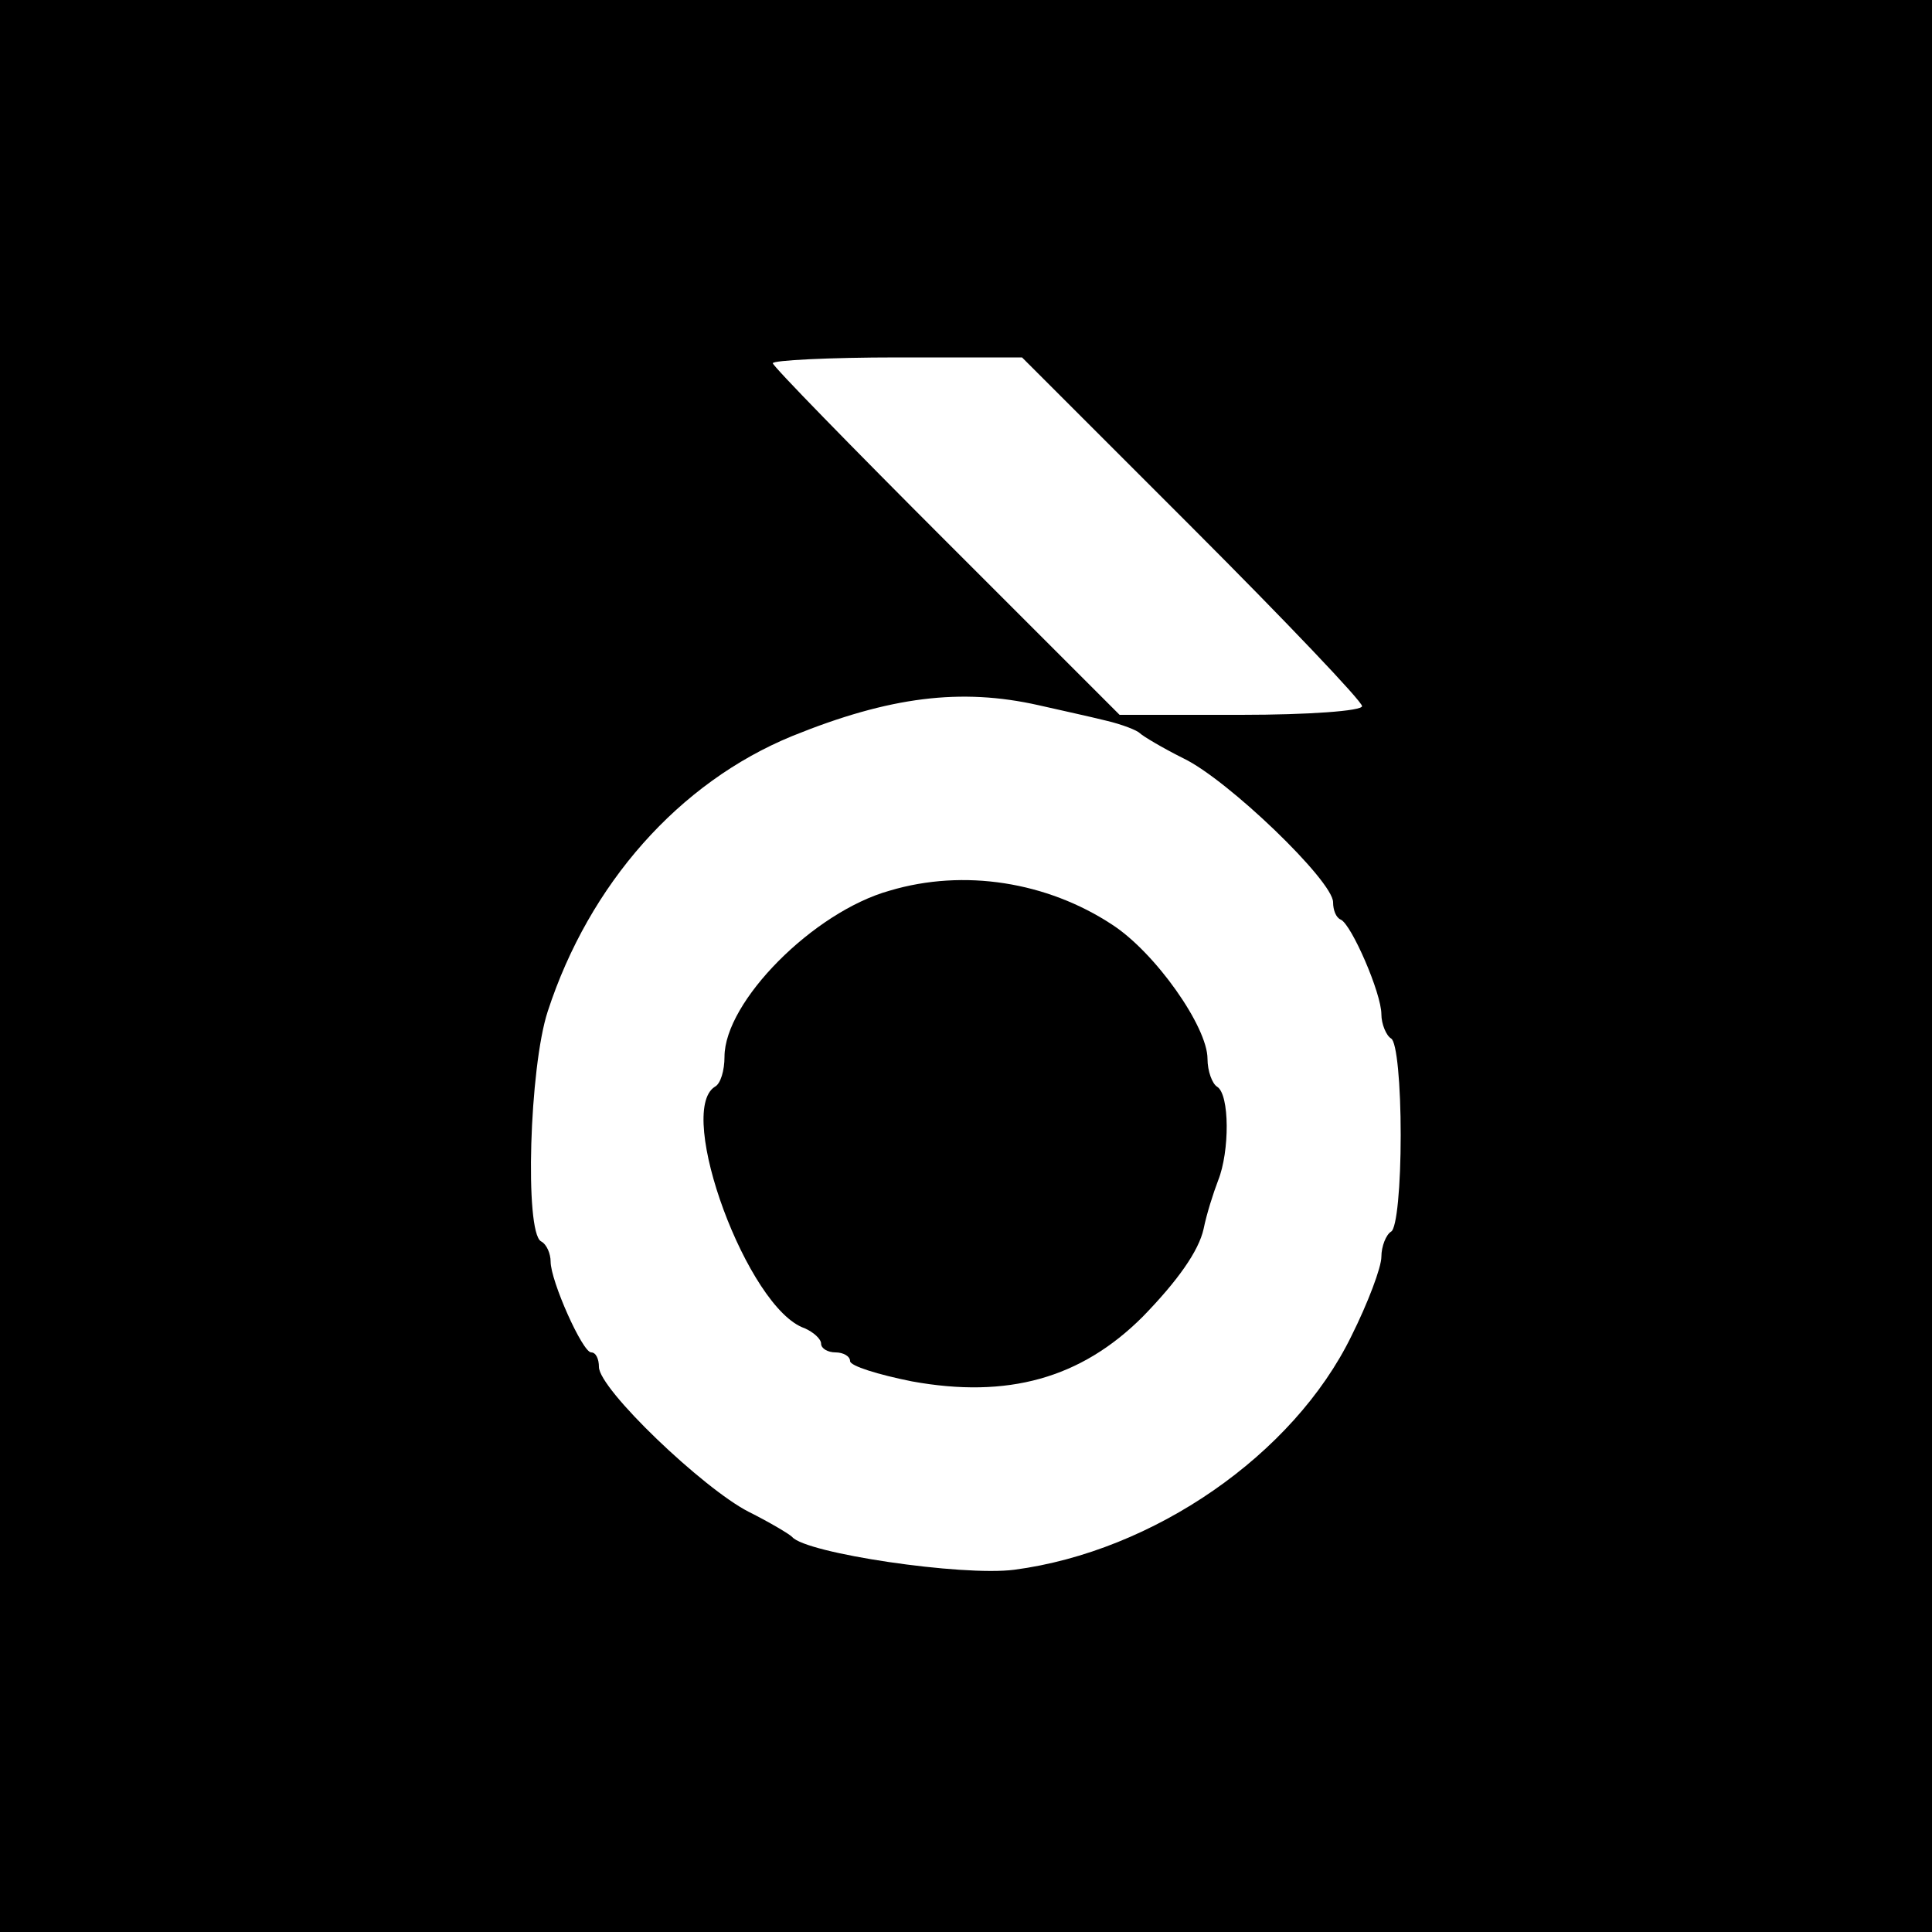
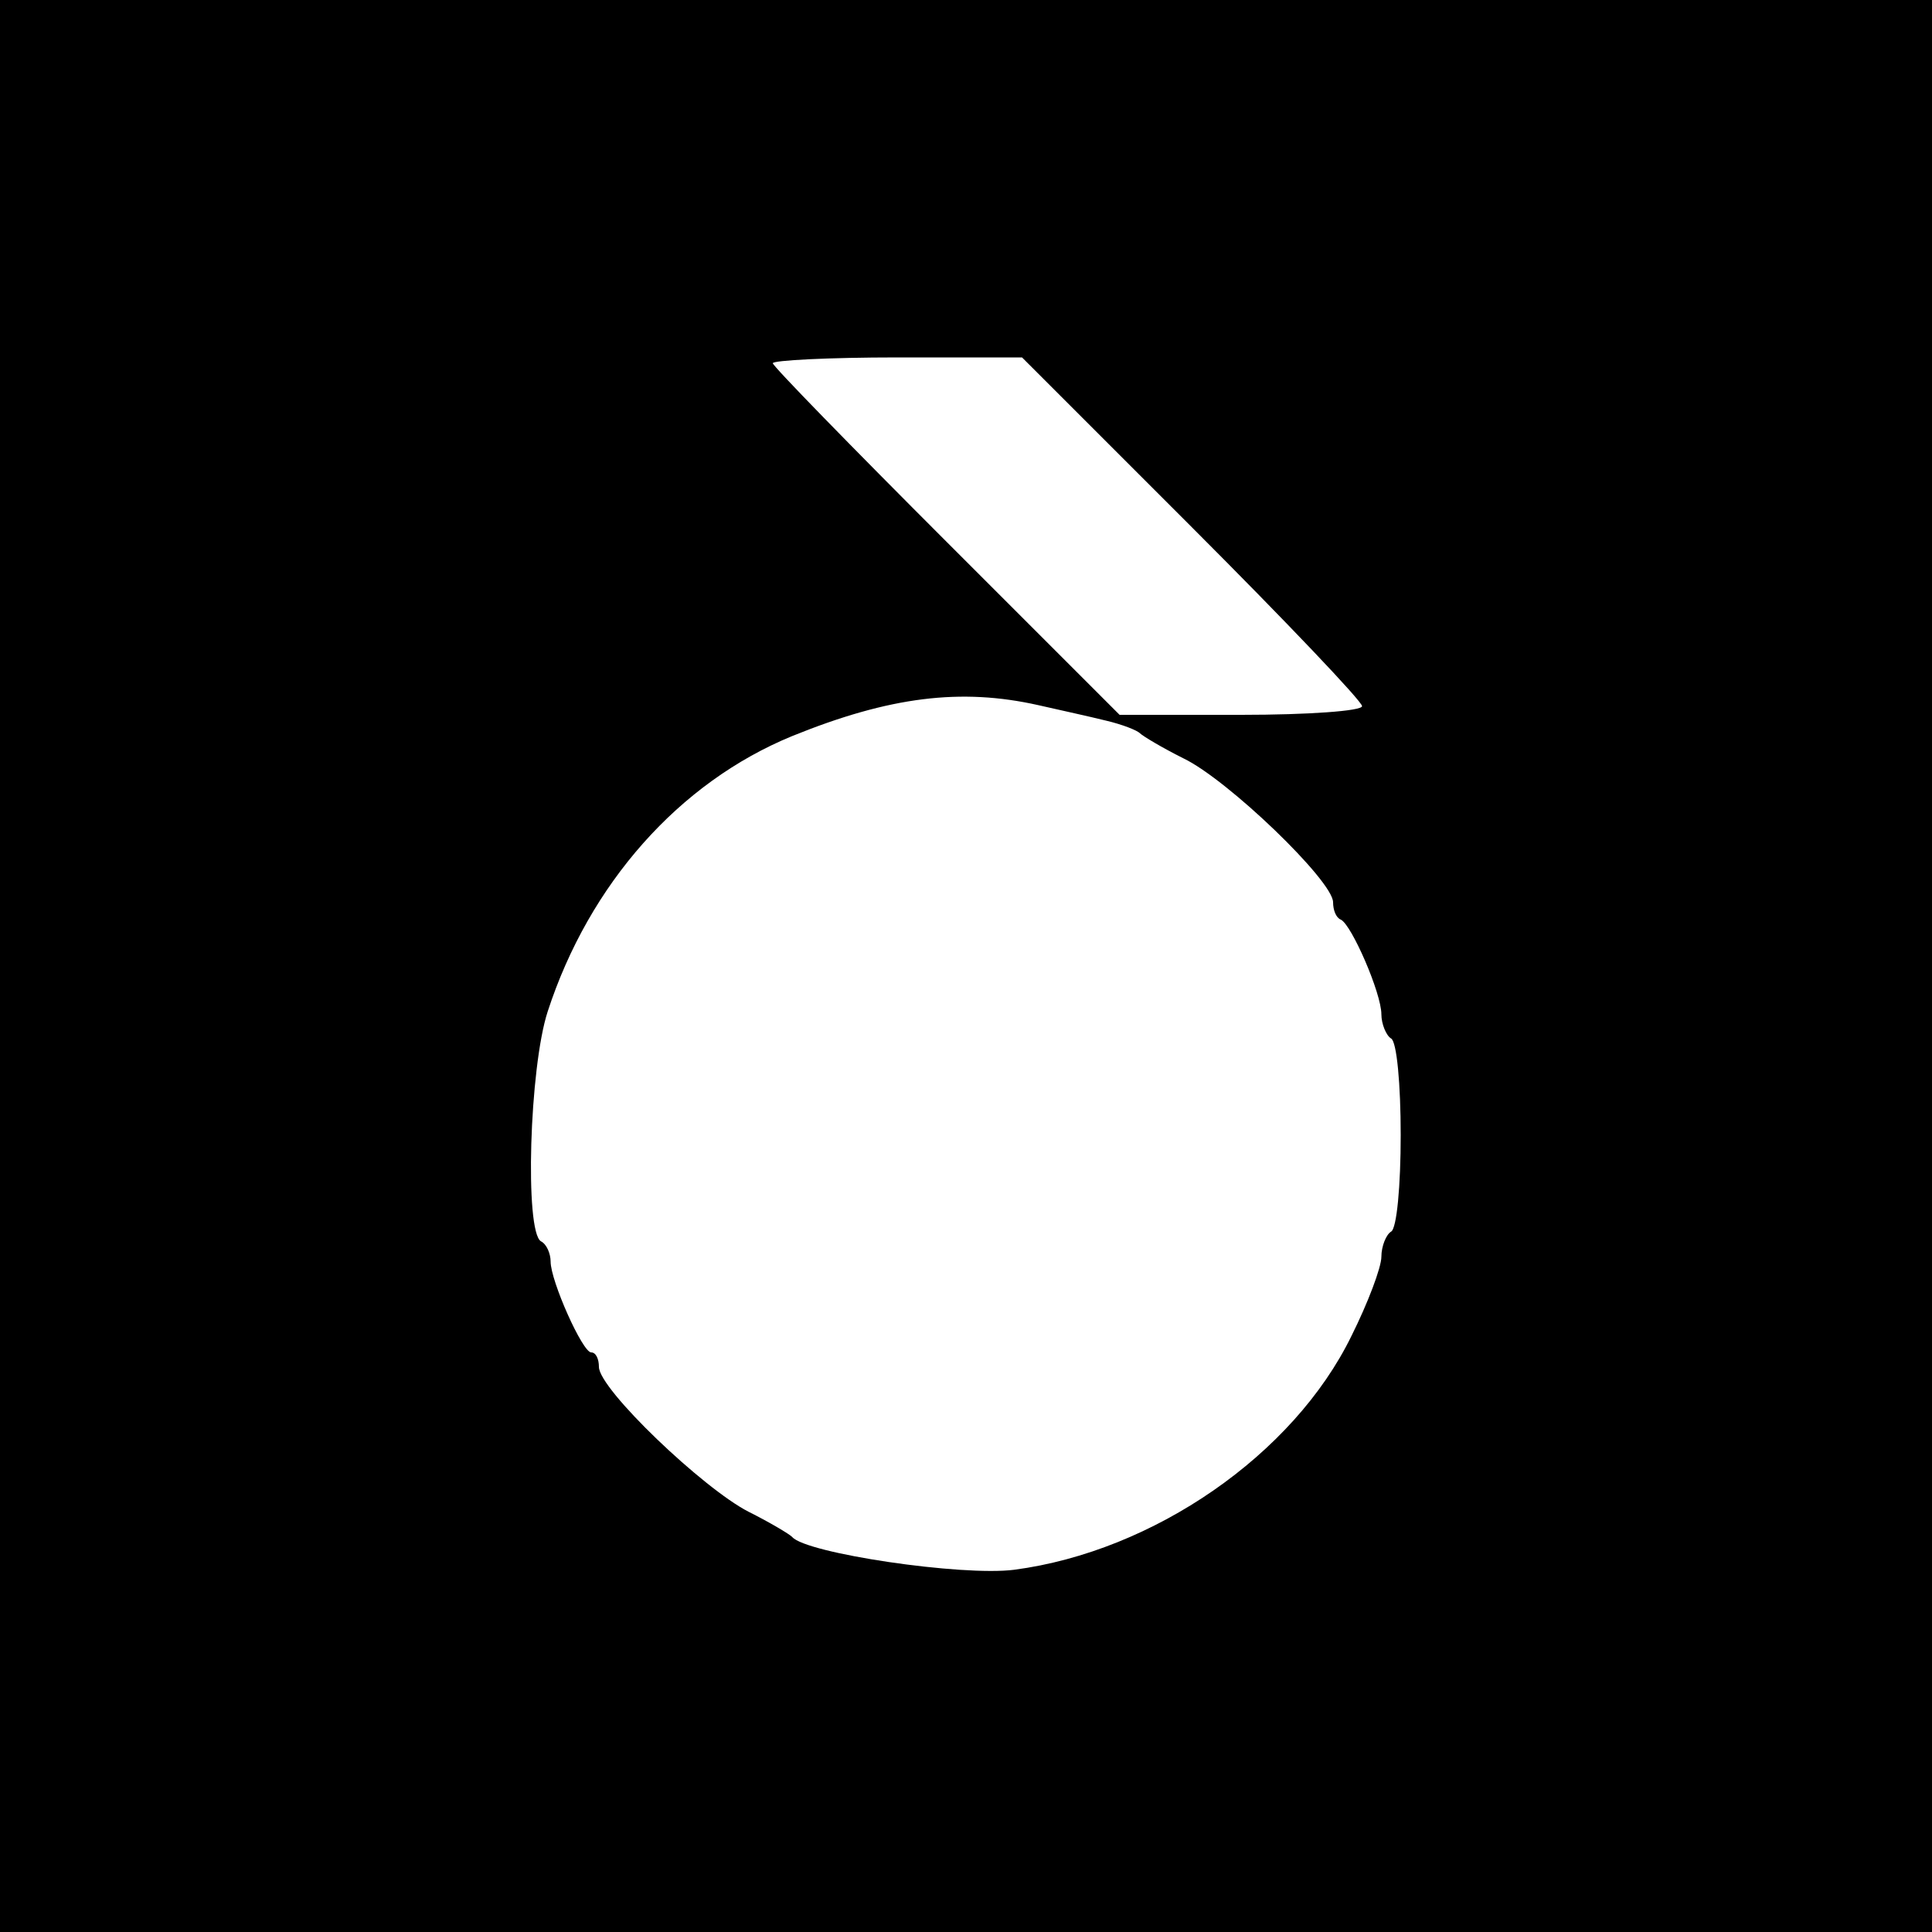
<svg xmlns="http://www.w3.org/2000/svg" version="1.0" width="200pt" height="200pt" viewBox="0 0 200 200" preserveAspectRatio="xMidYMid meet">
  <g transform="translate(0,200) scale(0.1,-0.1)" fill="#000000" stroke="none">
    <path d="M0 1000 l0 -1000 1000 0 1000 0 0 1000 0 1000 -1000 0 -1000 0 0 -1000z m1234 454 c97 -97 176 -180 176 -185 0 -5 -56 -9 -125 -9 l-126 0 -179 179 c-99 99 -180 182 -180 185 0 3 58 6 129 6 l129 0 176 -176z m-159 -184 c22 -5 54 -12 70 -16 17 -4 32 -10 35 -13 3 -3 23 -15 45 -26 46 -22 155 -127 155 -149 0 -8 3 -16 8 -18 11 -5 42 -76 42 -98 0 -10 5 -22 10 -25 6 -3 10 -48 10 -100 0 -52 -4 -97 -10 -100 -5 -3 -10 -15 -10 -26 0 -11 -14 -48 -31 -82 -60 -123 -205 -223 -349 -242 -54 -7 -216 17 -230 34 -3 3 -23 15 -45 26 -47 24 -155 127 -155 150 0 8 -3 15 -8 15 -9 0 -42 74 -42 94 0 8 -4 18 -10 21 -17 10 -12 180 7 238 43 132 136 237 253 285 101 41 175 50 255 32z" />
-     <path d="M921 1078 c-79 -22 -171 -115 -171 -172 0 -14 -4 -28 -10 -31 -41 -26 34 -230 93 -250 9 -4 17 -11 17 -16 0 -5 7 -9 15 -9 8 0 15 -4 15 -9 0 -5 29 -14 64 -21 99 -18 175 3 239 67 36 37 58 68 63 91 3 15 10 37 15 50 12 30 12 89 -1 97 -5 3 -10 16 -10 29 0 33 -54 110 -99 139 -67 44 -153 58 -230 35z" />
  </g>
</svg>